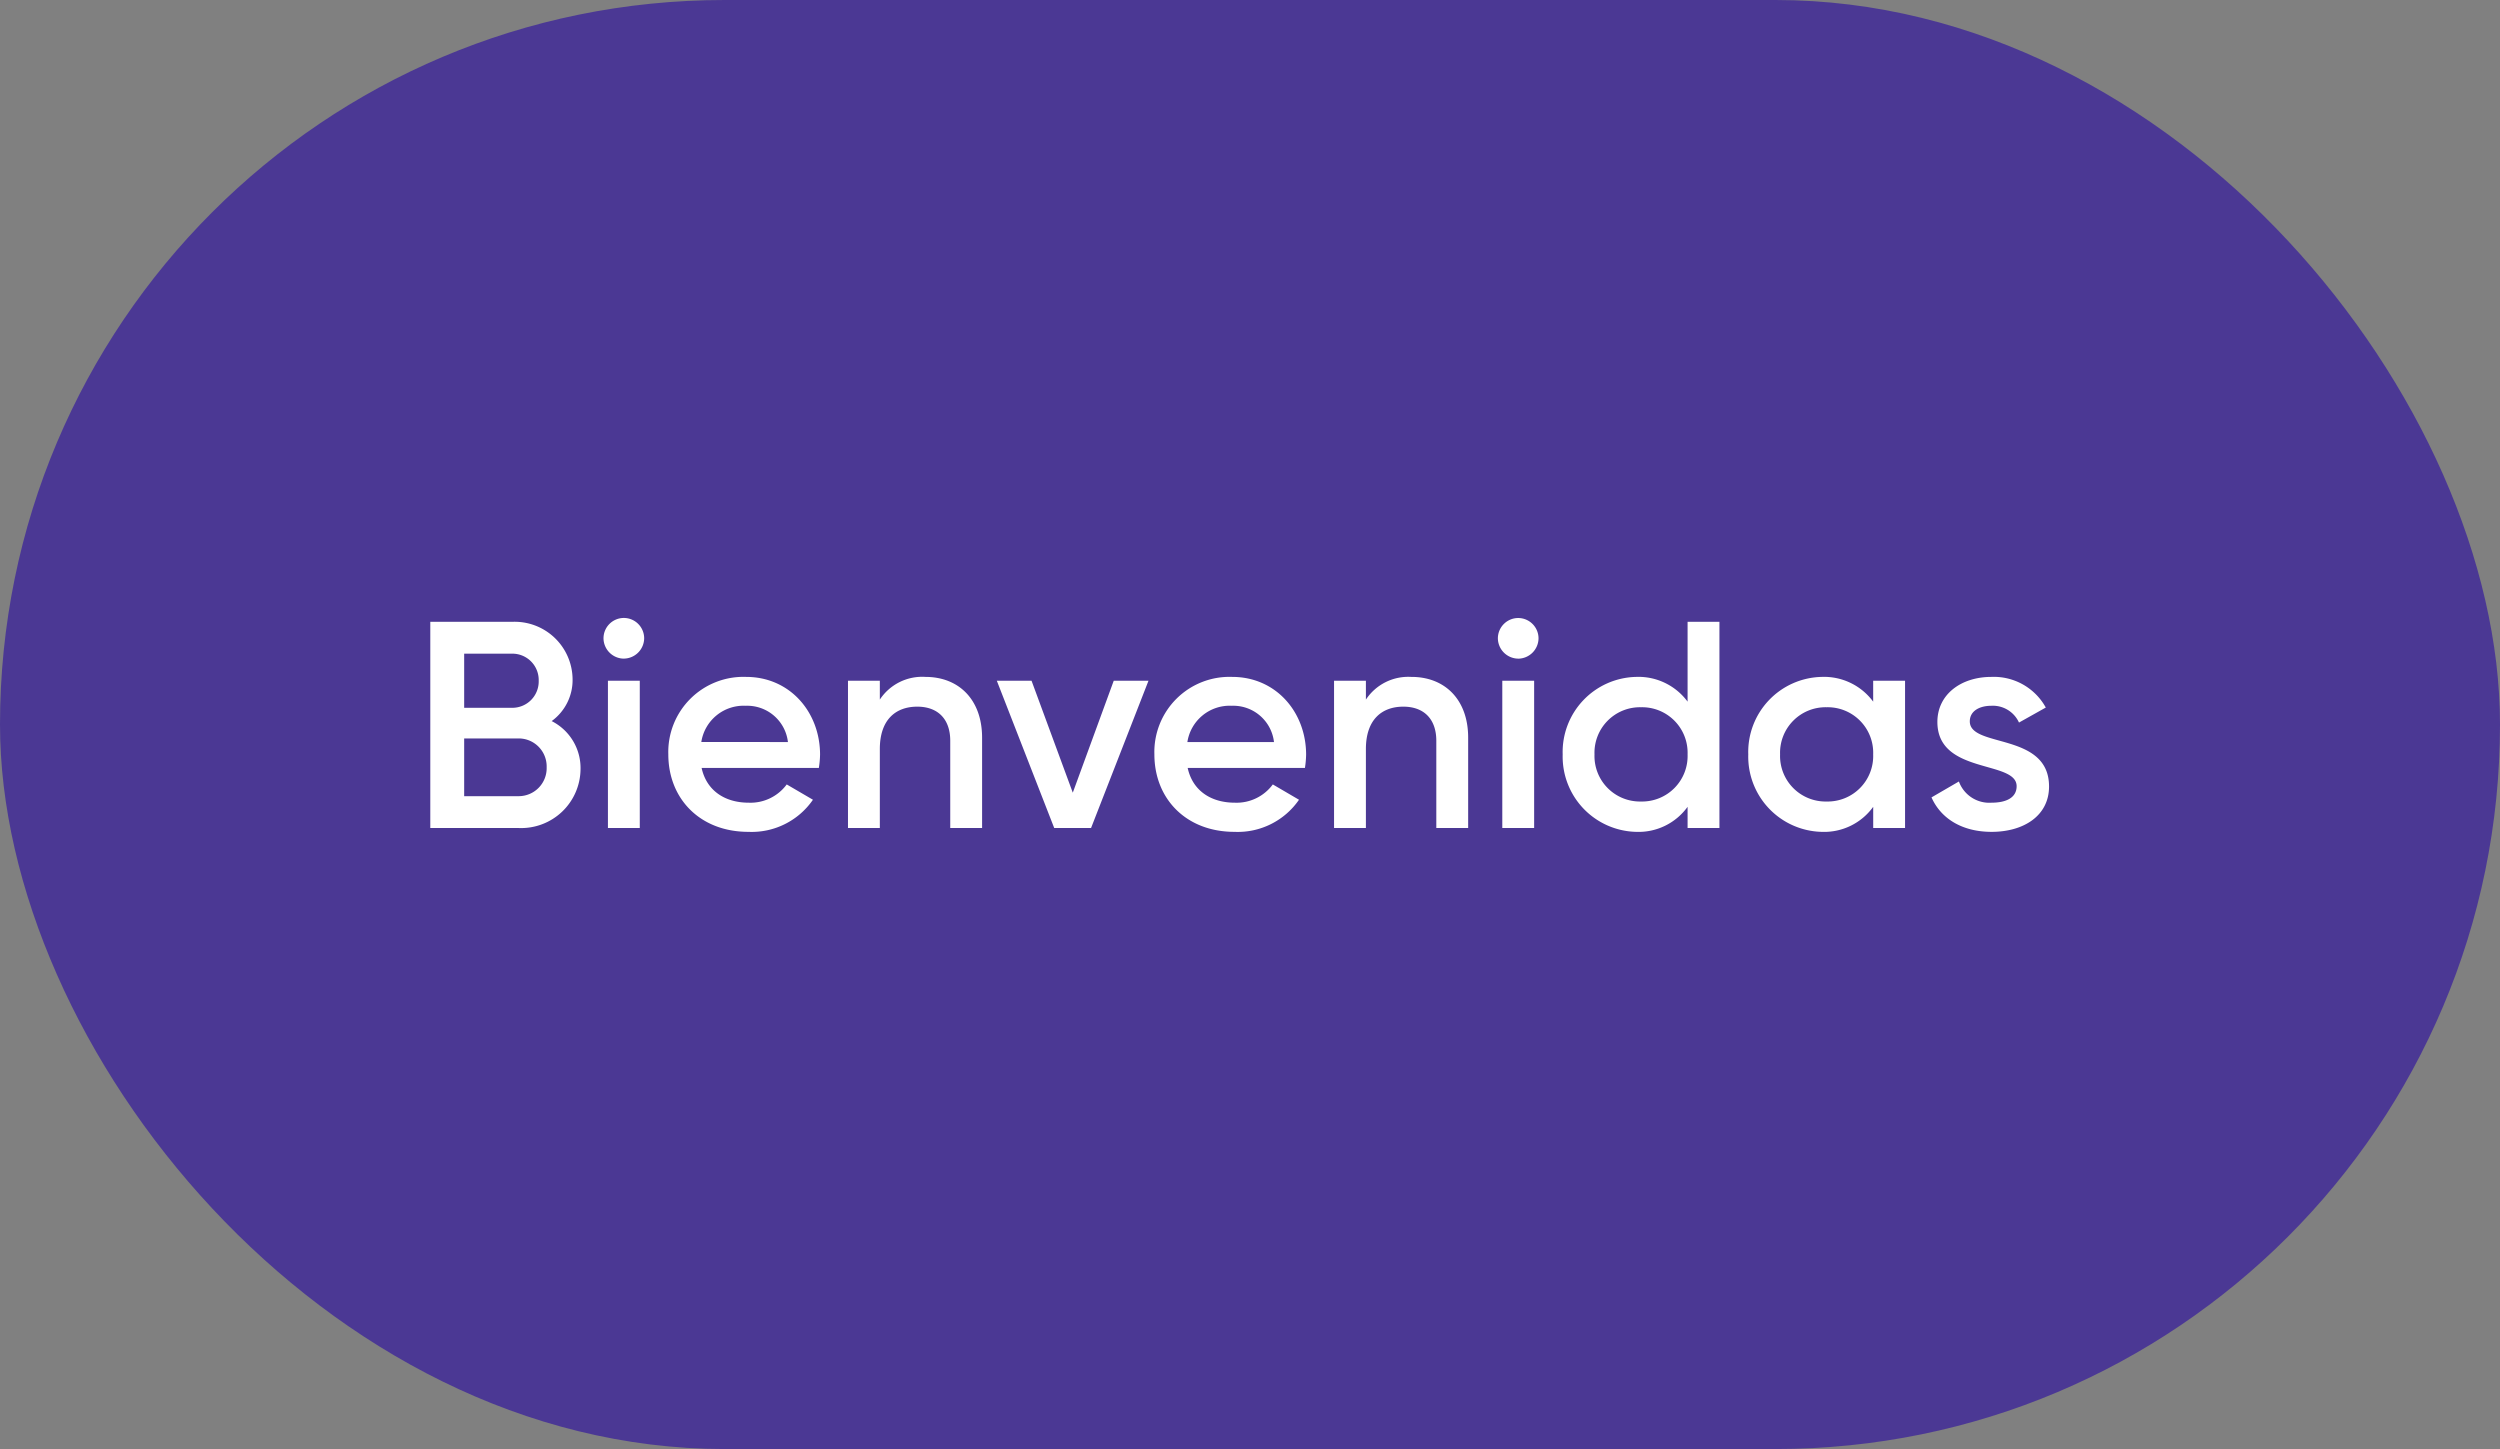
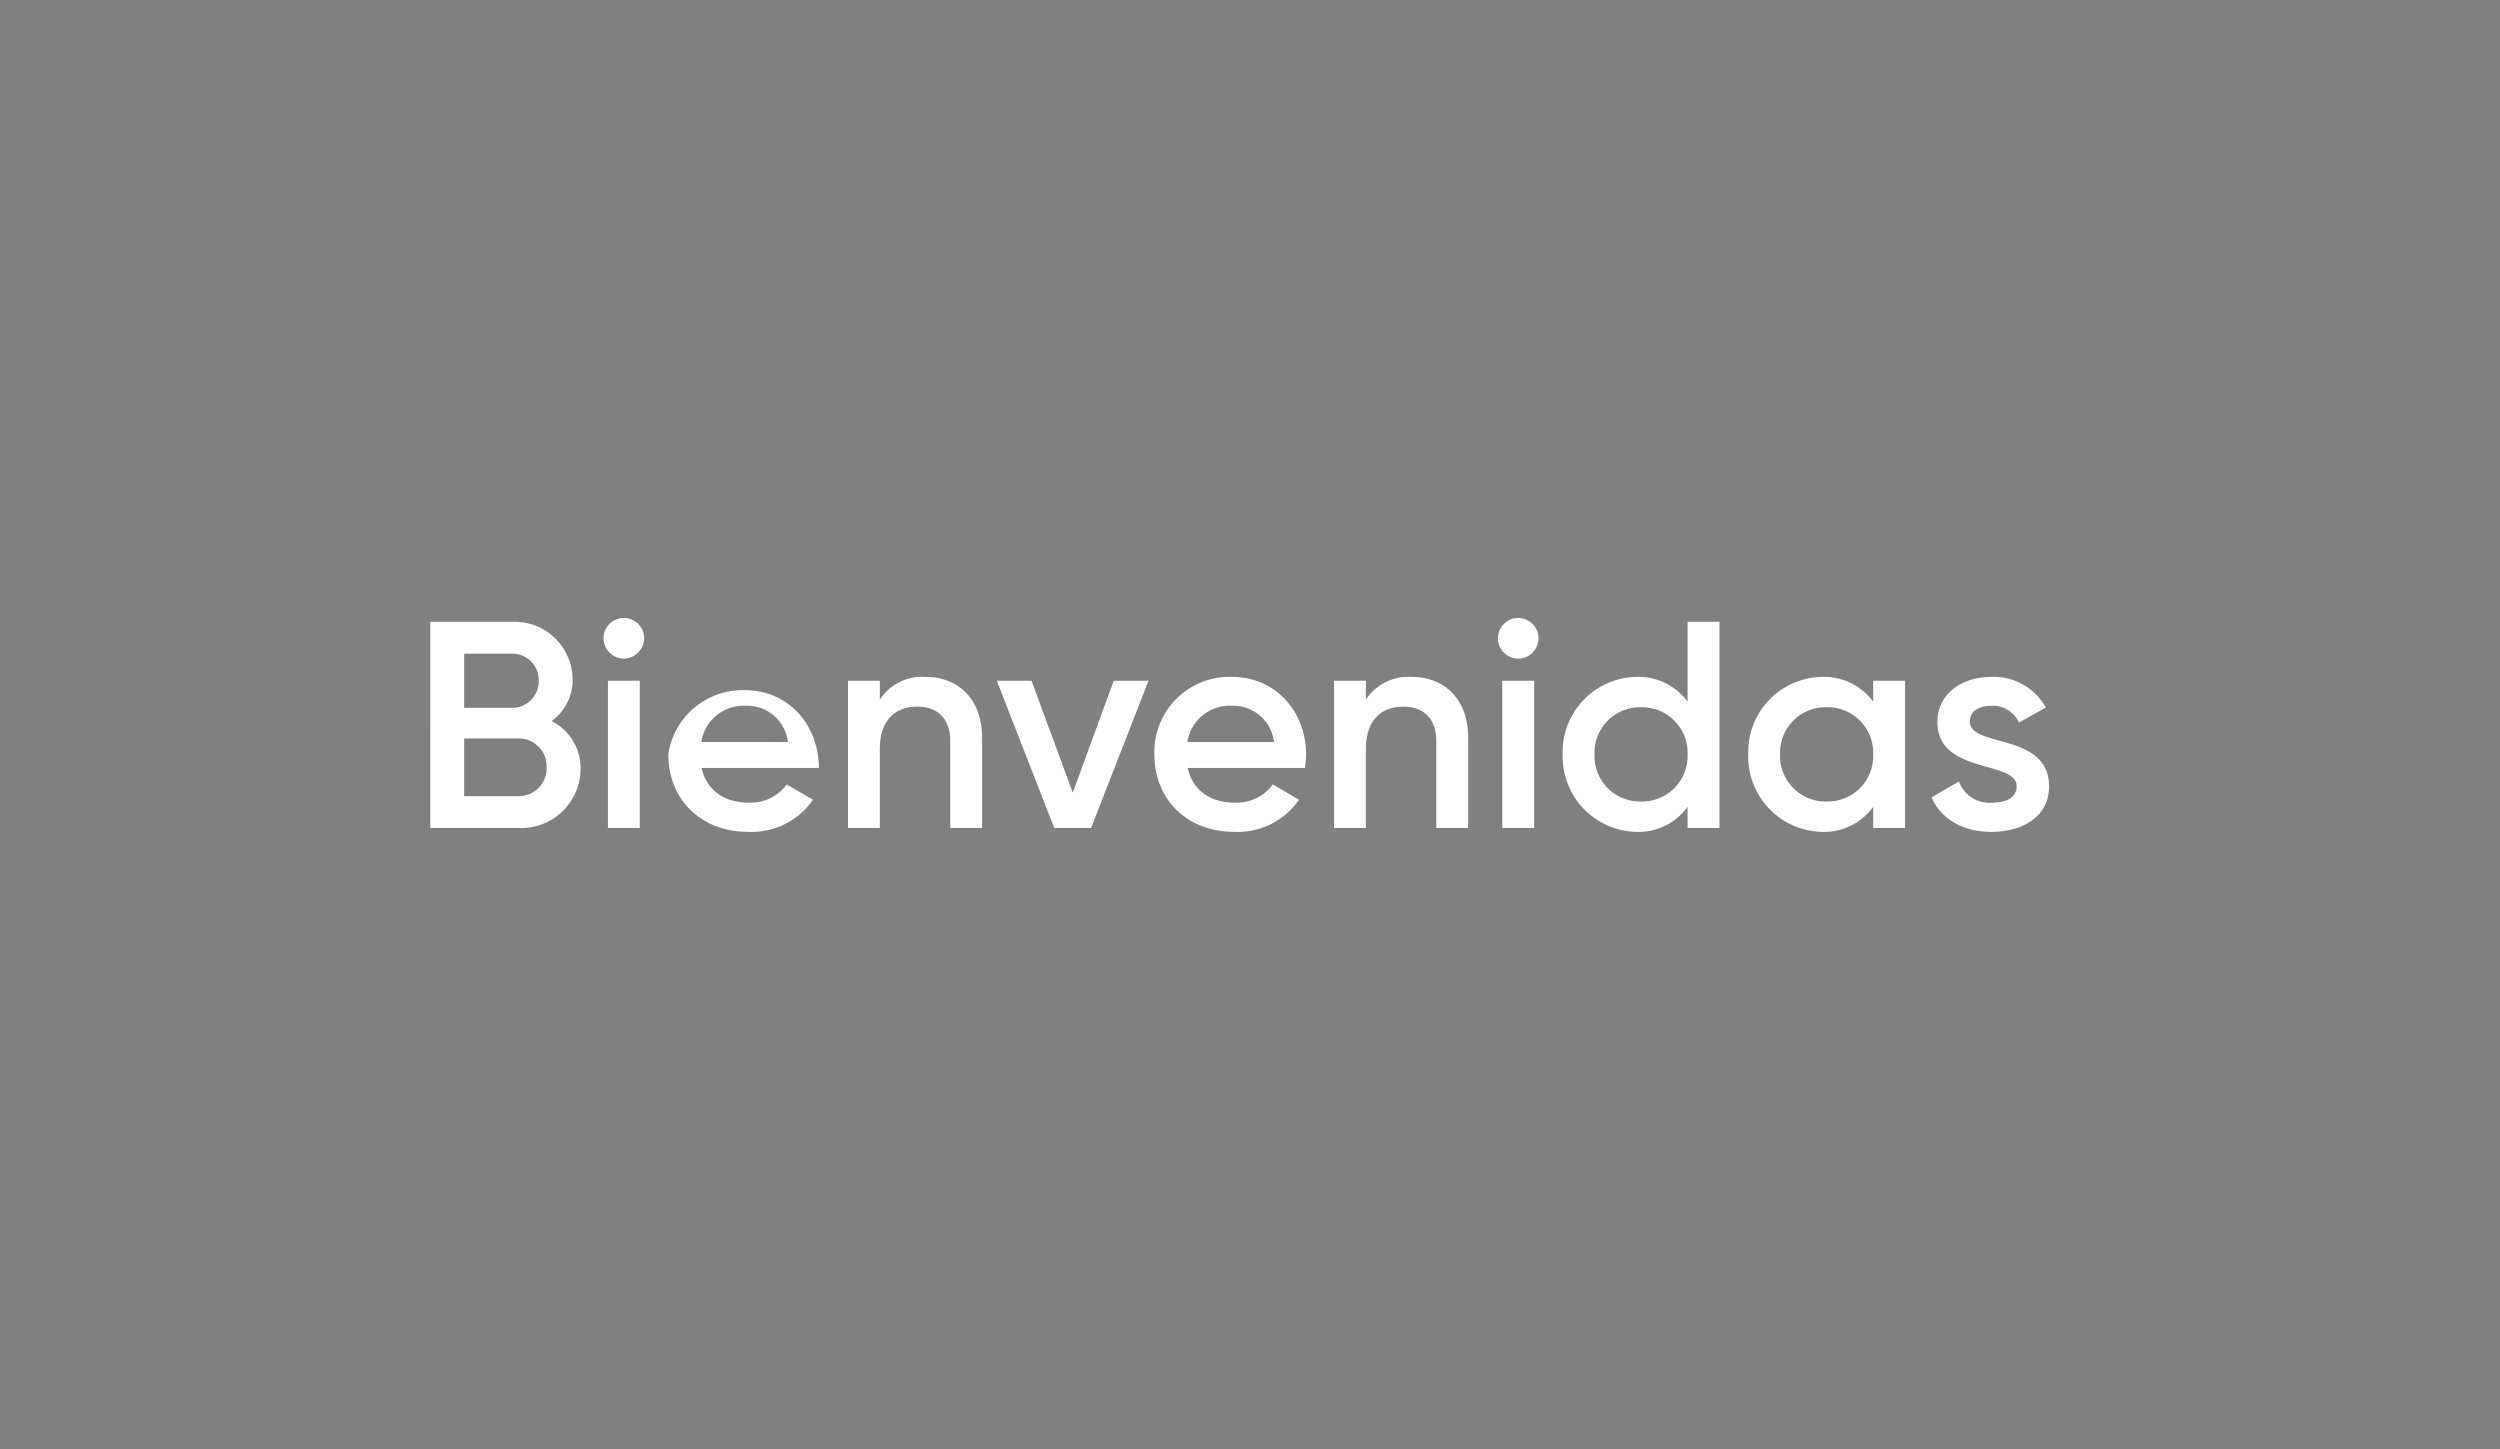
<svg xmlns="http://www.w3.org/2000/svg" width="314" height="182" viewBox="0 0 314 182">
  <rect x="0" y="0" width="314" height="182" fill="#808080" stroke="none" />
  <g id="marquee-bienvenidas" transform="translate(3209 -10229)">
-     <rect id="Rectangle_2497" data-name="Rectangle 2497" width="314" height="182" rx="91" transform="translate(-3209 10229)" fill="#4b3894" />
-     <path id="Path_6036" data-name="Path 6036" d="M-85.711-13.431a6.368,6.368,0,0,0,2.627-5.291A7.281,7.281,0,0,0-90.669-25.9h-10.286V0h11.1a7.462,7.462,0,0,0,7.77-7.4A6.6,6.6,0,0,0-85.711-13.431ZM-90.669-21.9a3.31,3.31,0,0,1,3.33,3.4,3.31,3.31,0,0,1-3.33,3.4H-96.7V-21.9ZM-89.854-4H-96.7v-7.252h6.845A3.516,3.516,0,0,1-86.34-7.622,3.516,3.516,0,0,1-89.854-4Zm13.209-17.279a2.582,2.582,0,0,0,2.553-2.553,2.558,2.558,0,0,0-2.553-2.553A2.558,2.558,0,0,0-79.2-23.828,2.582,2.582,0,0,0-76.646-21.275ZM-78.644,0h4V-18.5h-4Zm11.766-7.548h14.726A12.11,12.11,0,0,0-52-9.213c0-5.328-3.774-9.768-9.287-9.768A9.437,9.437,0,0,0-71.059-9.25C-71.059-3.7-67.1.481-60.994.481a9.345,9.345,0,0,0,8.1-4.033l-3.293-1.924a5.648,5.648,0,0,1-4.773,2.294C-63.917-3.182-66.248-4.662-66.878-7.548Zm-.037-3.256a5.378,5.378,0,0,1,5.587-4.551A5.148,5.148,0,0,1-56.036-10.8Zm28.157-8.177a6.37,6.37,0,0,0-5.735,2.849V-18.5h-4V0h4V-9.916c0-3.774,2.072-5.328,4.7-5.328,2.516,0,4.144,1.48,4.144,4.292V0h4V-11.359C-31.654-16.169-34.614-18.981-38.758-18.981Zm23.643.481L-20.258-4.44l-5.18-14.06H-29.8L-22.589,0h4.625l7.215-18.5ZM-5.828-7.548H8.9a12.11,12.11,0,0,0,.148-1.665c0-5.328-3.774-9.768-9.287-9.768A9.437,9.437,0,0,0-10.009-9.25C-10.009-3.7-6.05.481.055.481a9.345,9.345,0,0,0,8.1-4.033L4.865-5.476A5.648,5.648,0,0,1,.092-3.182C-2.868-3.182-5.2-4.662-5.828-7.548ZM-5.865-10.8A5.378,5.378,0,0,1-.278-15.355,5.148,5.148,0,0,1,5.013-10.8Zm28.157-8.177a6.37,6.37,0,0,0-5.735,2.849V-18.5h-4V0h4V-9.916c0-3.774,2.072-5.328,4.7-5.328,2.516,0,4.144,1.48,4.144,4.292V0h4V-11.359C29.4-16.169,26.436-18.981,22.292-18.981Zm13.394-2.294a2.582,2.582,0,0,0,2.553-2.553,2.558,2.558,0,0,0-2.553-2.553,2.558,2.558,0,0,0-2.553,2.553A2.582,2.582,0,0,0,35.686-21.275ZM33.688,0h4V-18.5h-4ZM56.961-25.9v10.027a7.668,7.668,0,0,0-6.475-3.108A9.431,9.431,0,0,0,41.273-9.25,9.454,9.454,0,0,0,50.486.481a7.6,7.6,0,0,0,6.475-3.145V0h4V-25.9ZM51.115-3.33a5.717,5.717,0,0,1-5.846-5.92,5.717,5.717,0,0,1,5.846-5.92,5.717,5.717,0,0,1,5.846,5.92A5.717,5.717,0,0,1,51.115-3.33ZM80.271-18.5v2.627A7.668,7.668,0,0,0,73.8-18.981,9.431,9.431,0,0,0,64.583-9.25,9.454,9.454,0,0,0,73.8.481a7.6,7.6,0,0,0,6.475-3.145V0h4V-18.5ZM74.425-3.33a5.717,5.717,0,0,1-5.846-5.92,5.717,5.717,0,0,1,5.846-5.92,5.717,5.717,0,0,1,5.846,5.92A5.717,5.717,0,0,1,74.425-3.33ZM92.407-13.394c0-1.332,1.258-1.961,2.7-1.961a3.606,3.606,0,0,1,3.478,2.109l3.367-1.887a7.449,7.449,0,0,0-6.845-3.848c-3.774,0-6.771,2.183-6.771,5.661,0,6.623,9.953,4.773,9.953,8.066,0,1.48-1.369,2.072-3.145,2.072a4.063,4.063,0,0,1-4.107-2.664l-3.441,2C88.781-1.184,91.445.481,95.145.481c4,0,7.215-2,7.215-5.7C102.36-12.062,92.407-10.027,92.407-13.394Z" transform="translate(-3054 10333)" fill="#fff" />
+     <path id="Path_6036" data-name="Path 6036" d="M-85.711-13.431a6.368,6.368,0,0,0,2.627-5.291A7.281,7.281,0,0,0-90.669-25.9h-10.286V0h11.1a7.462,7.462,0,0,0,7.77-7.4A6.6,6.6,0,0,0-85.711-13.431ZM-90.669-21.9a3.31,3.31,0,0,1,3.33,3.4,3.31,3.31,0,0,1-3.33,3.4H-96.7V-21.9ZM-89.854-4H-96.7v-7.252h6.845A3.516,3.516,0,0,1-86.34-7.622,3.516,3.516,0,0,1-89.854-4Zm13.209-17.279a2.582,2.582,0,0,0,2.553-2.553,2.558,2.558,0,0,0-2.553-2.553A2.558,2.558,0,0,0-79.2-23.828,2.582,2.582,0,0,0-76.646-21.275ZM-78.644,0h4V-18.5h-4Zm11.766-7.548h14.726c0-5.328-3.774-9.768-9.287-9.768A9.437,9.437,0,0,0-71.059-9.25C-71.059-3.7-67.1.481-60.994.481a9.345,9.345,0,0,0,8.1-4.033l-3.293-1.924a5.648,5.648,0,0,1-4.773,2.294C-63.917-3.182-66.248-4.662-66.878-7.548Zm-.037-3.256a5.378,5.378,0,0,1,5.587-4.551A5.148,5.148,0,0,1-56.036-10.8Zm28.157-8.177a6.37,6.37,0,0,0-5.735,2.849V-18.5h-4V0h4V-9.916c0-3.774,2.072-5.328,4.7-5.328,2.516,0,4.144,1.48,4.144,4.292V0h4V-11.359C-31.654-16.169-34.614-18.981-38.758-18.981Zm23.643.481L-20.258-4.44l-5.18-14.06H-29.8L-22.589,0h4.625l7.215-18.5ZM-5.828-7.548H8.9a12.11,12.11,0,0,0,.148-1.665c0-5.328-3.774-9.768-9.287-9.768A9.437,9.437,0,0,0-10.009-9.25C-10.009-3.7-6.05.481.055.481a9.345,9.345,0,0,0,8.1-4.033L4.865-5.476A5.648,5.648,0,0,1,.092-3.182C-2.868-3.182-5.2-4.662-5.828-7.548ZM-5.865-10.8A5.378,5.378,0,0,1-.278-15.355,5.148,5.148,0,0,1,5.013-10.8Zm28.157-8.177a6.37,6.37,0,0,0-5.735,2.849V-18.5h-4V0h4V-9.916c0-3.774,2.072-5.328,4.7-5.328,2.516,0,4.144,1.48,4.144,4.292V0h4V-11.359C29.4-16.169,26.436-18.981,22.292-18.981Zm13.394-2.294a2.582,2.582,0,0,0,2.553-2.553,2.558,2.558,0,0,0-2.553-2.553,2.558,2.558,0,0,0-2.553,2.553A2.582,2.582,0,0,0,35.686-21.275ZM33.688,0h4V-18.5h-4ZM56.961-25.9v10.027a7.668,7.668,0,0,0-6.475-3.108A9.431,9.431,0,0,0,41.273-9.25,9.454,9.454,0,0,0,50.486.481a7.6,7.6,0,0,0,6.475-3.145V0h4V-25.9ZM51.115-3.33a5.717,5.717,0,0,1-5.846-5.92,5.717,5.717,0,0,1,5.846-5.92,5.717,5.717,0,0,1,5.846,5.92A5.717,5.717,0,0,1,51.115-3.33ZM80.271-18.5v2.627A7.668,7.668,0,0,0,73.8-18.981,9.431,9.431,0,0,0,64.583-9.25,9.454,9.454,0,0,0,73.8.481a7.6,7.6,0,0,0,6.475-3.145V0h4V-18.5ZM74.425-3.33a5.717,5.717,0,0,1-5.846-5.92,5.717,5.717,0,0,1,5.846-5.92,5.717,5.717,0,0,1,5.846,5.92A5.717,5.717,0,0,1,74.425-3.33ZM92.407-13.394c0-1.332,1.258-1.961,2.7-1.961a3.606,3.606,0,0,1,3.478,2.109l3.367-1.887a7.449,7.449,0,0,0-6.845-3.848c-3.774,0-6.771,2.183-6.771,5.661,0,6.623,9.953,4.773,9.953,8.066,0,1.48-1.369,2.072-3.145,2.072a4.063,4.063,0,0,1-4.107-2.664l-3.441,2C88.781-1.184,91.445.481,95.145.481c4,0,7.215-2,7.215-5.7C102.36-12.062,92.407-10.027,92.407-13.394Z" transform="translate(-3054 10333)" fill="#fff" />
  </g>
</svg>